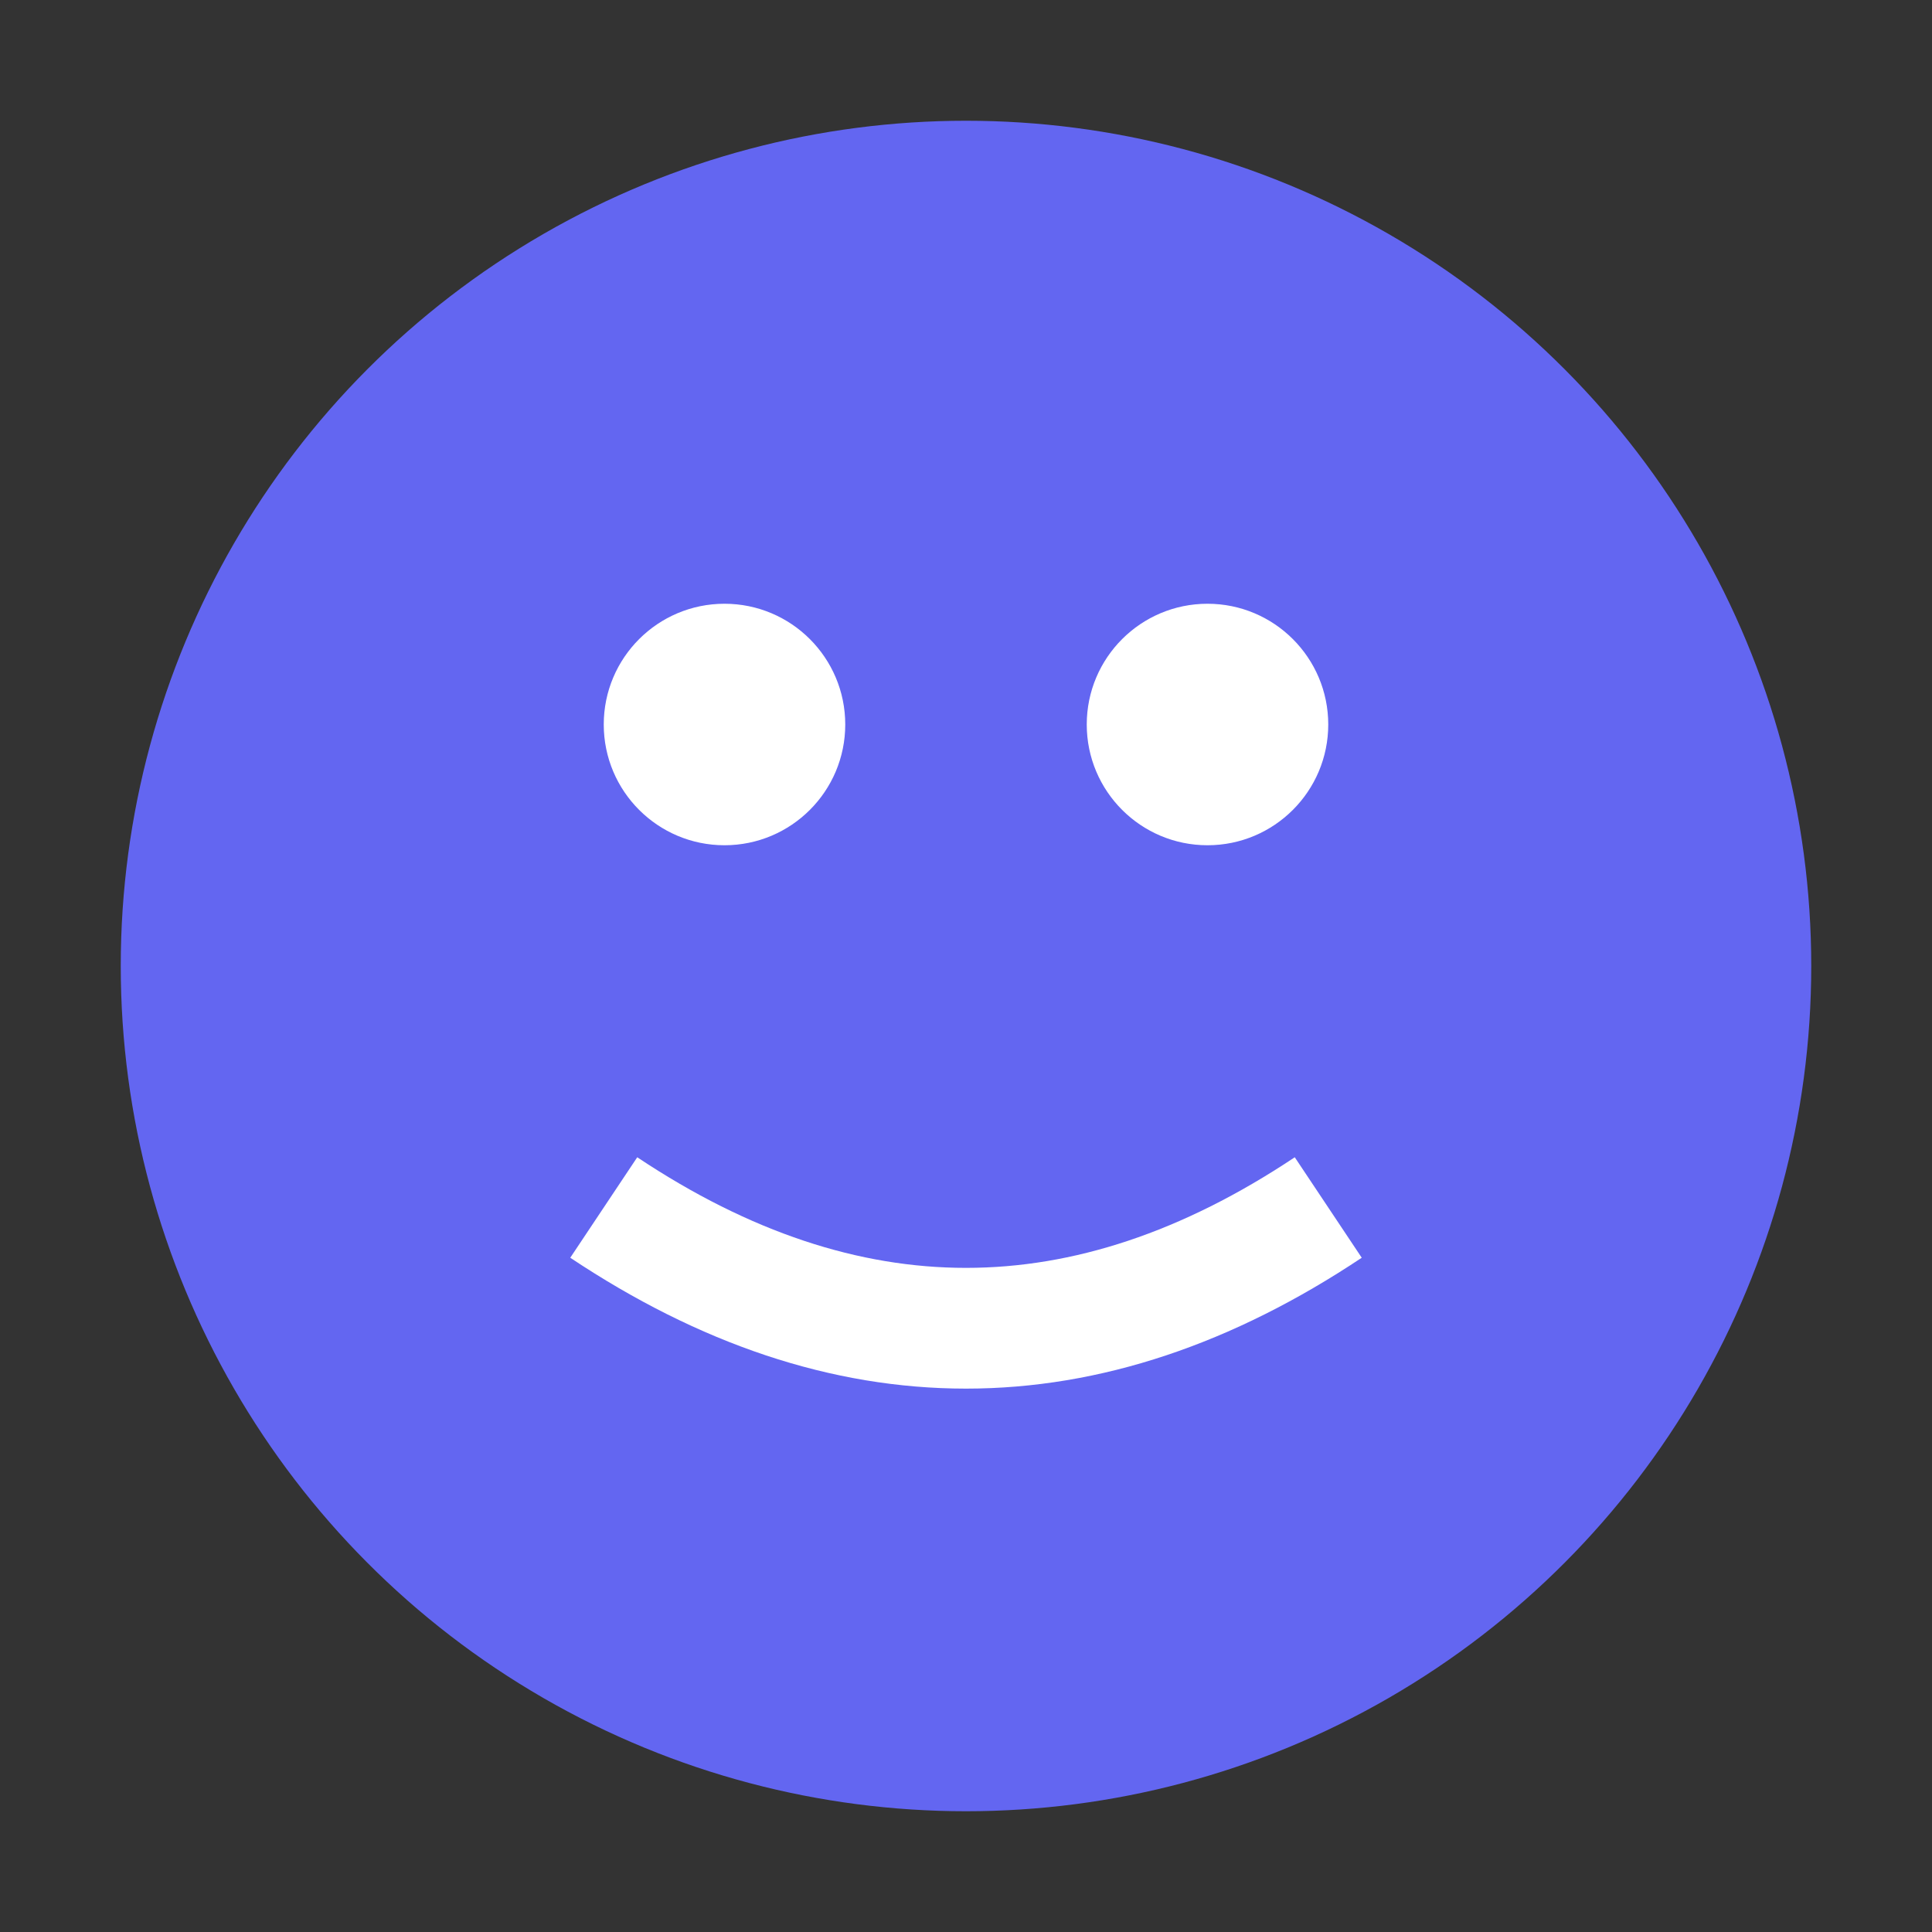
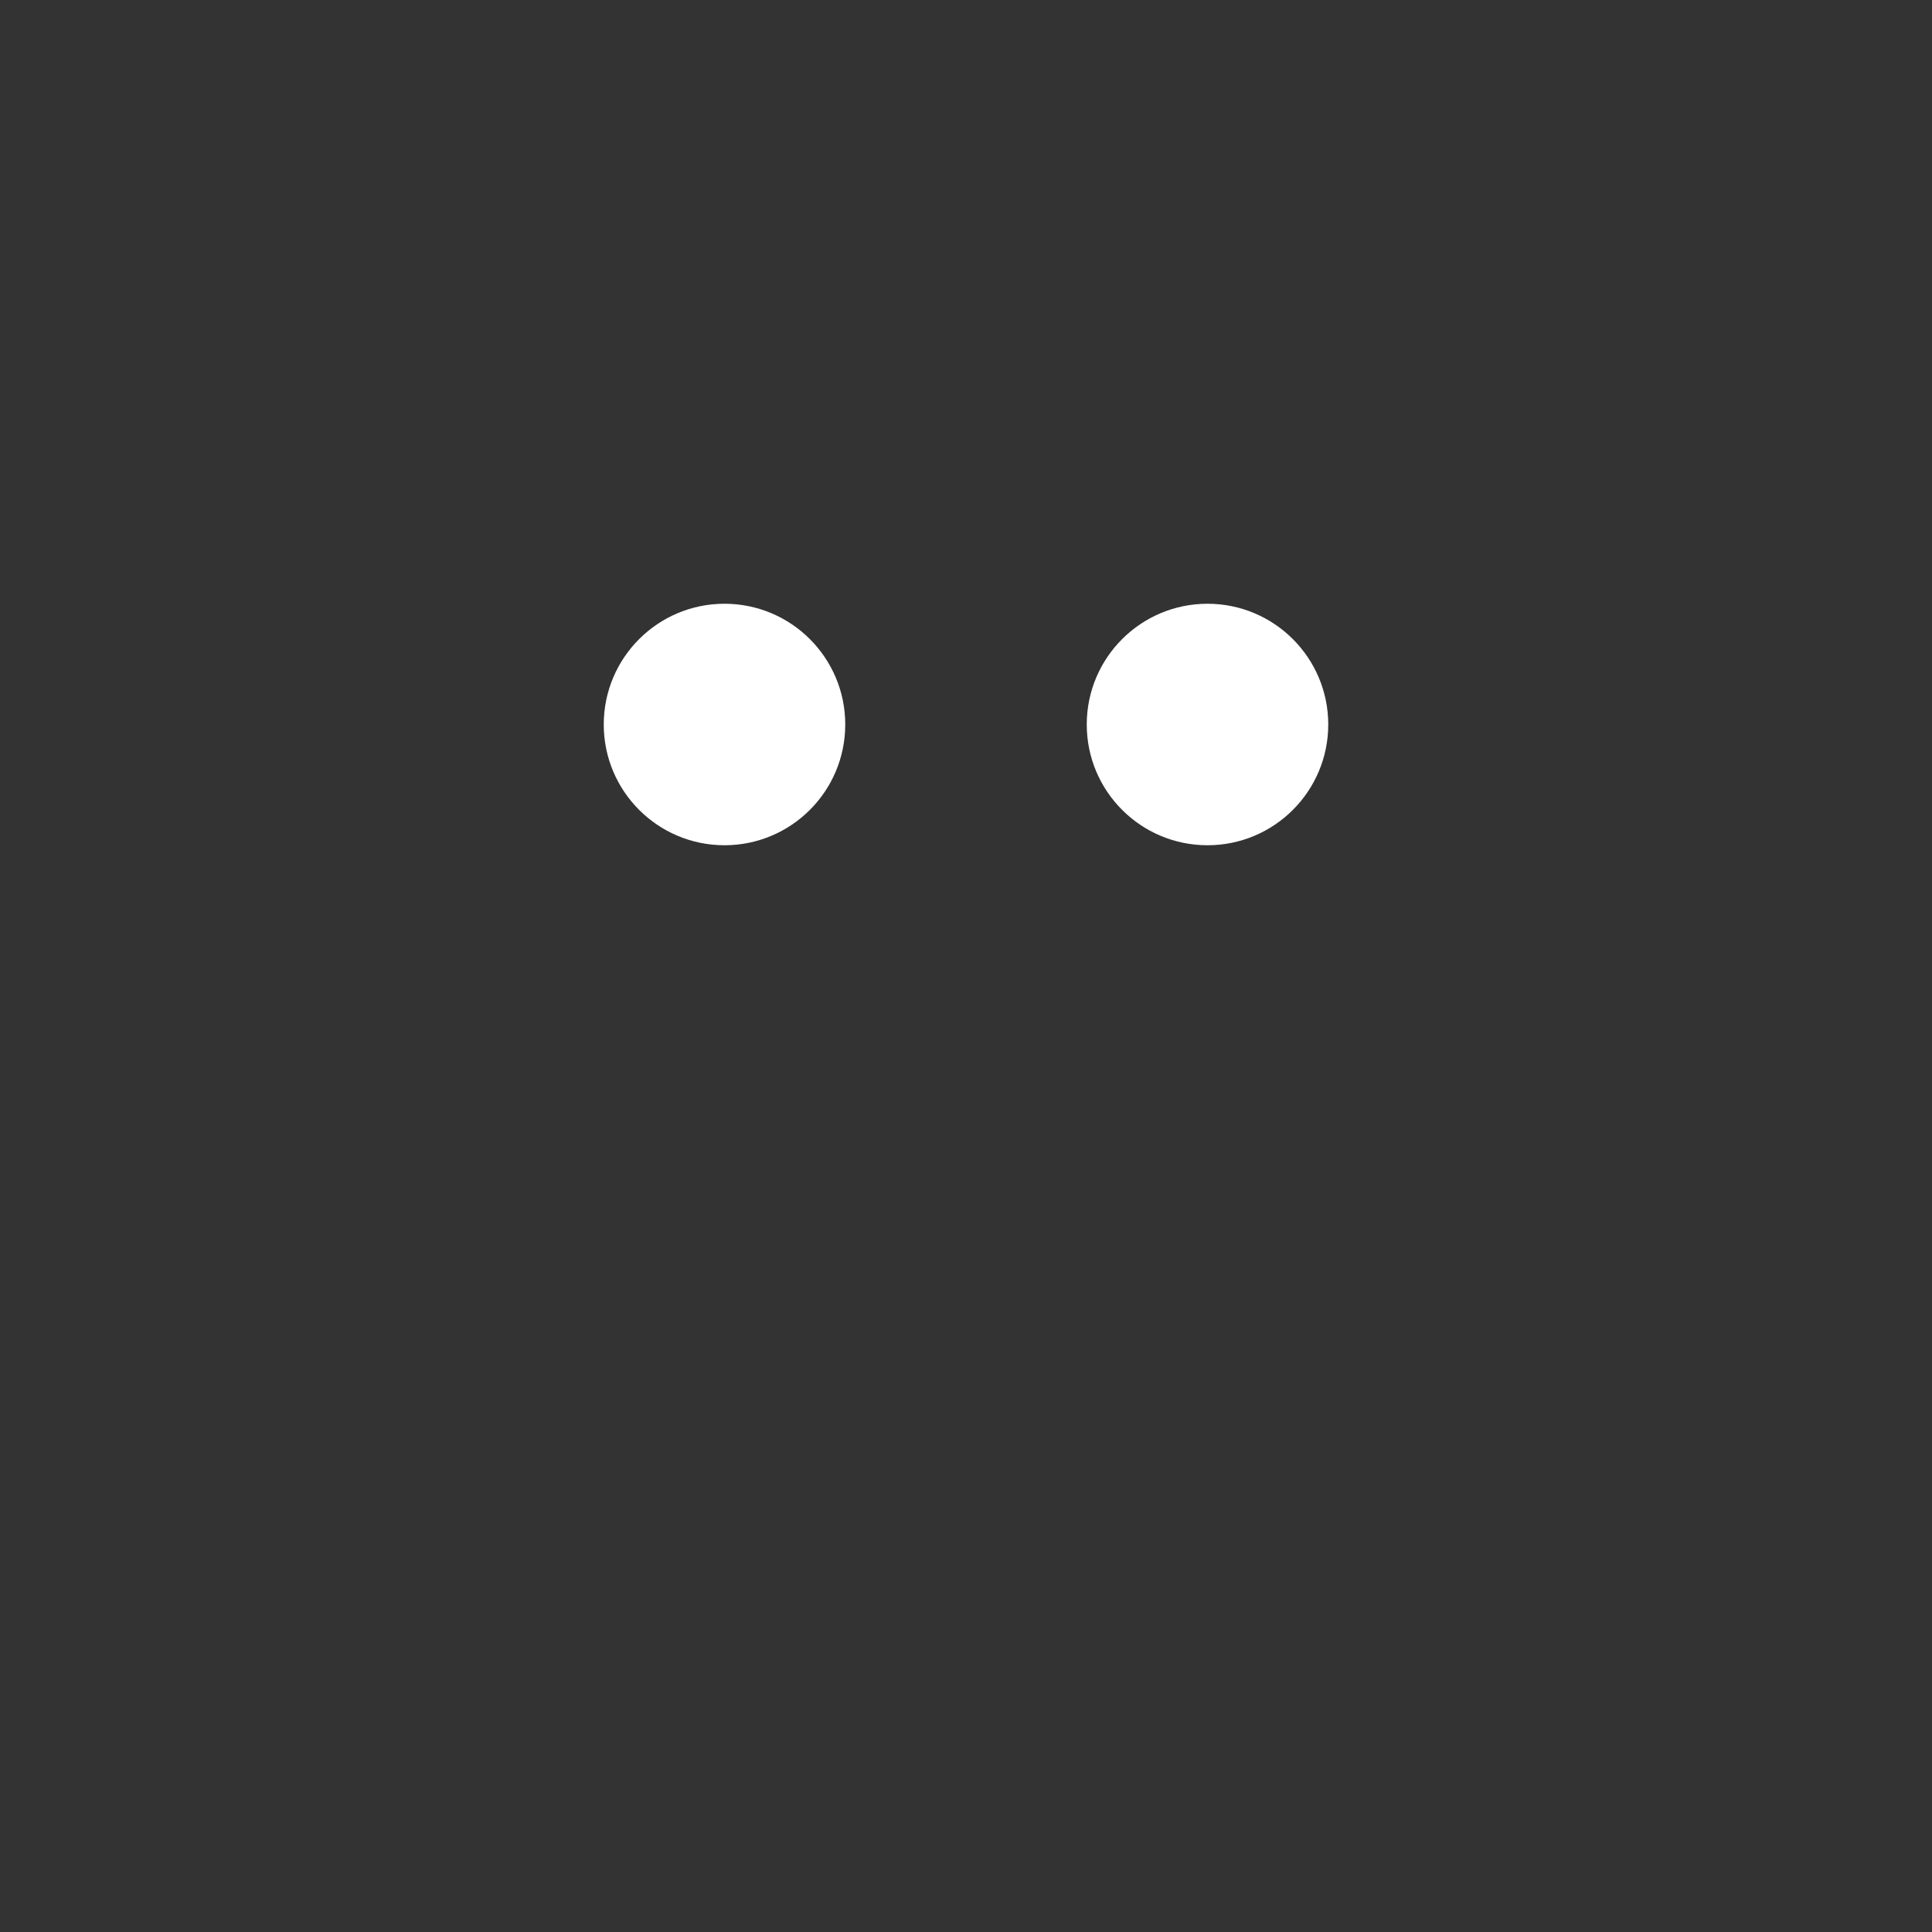
<svg xmlns="http://www.w3.org/2000/svg" width="16" height="16" viewBox="0 0 16 16">
  <rect x="0" y="0" width="16" height="16" fill="#333333" stroke="none" />
-   <circle cx="8" cy="8" r="7" fill="#6366f1" />
  <circle cx="6" cy="6" r="1" fill="white" />
  <circle cx="10" cy="6" r="1" fill="white" />
-   <path d="M5 10 Q8 12 11 10" stroke="white" fill="none" stroke-width="1" />
</svg>